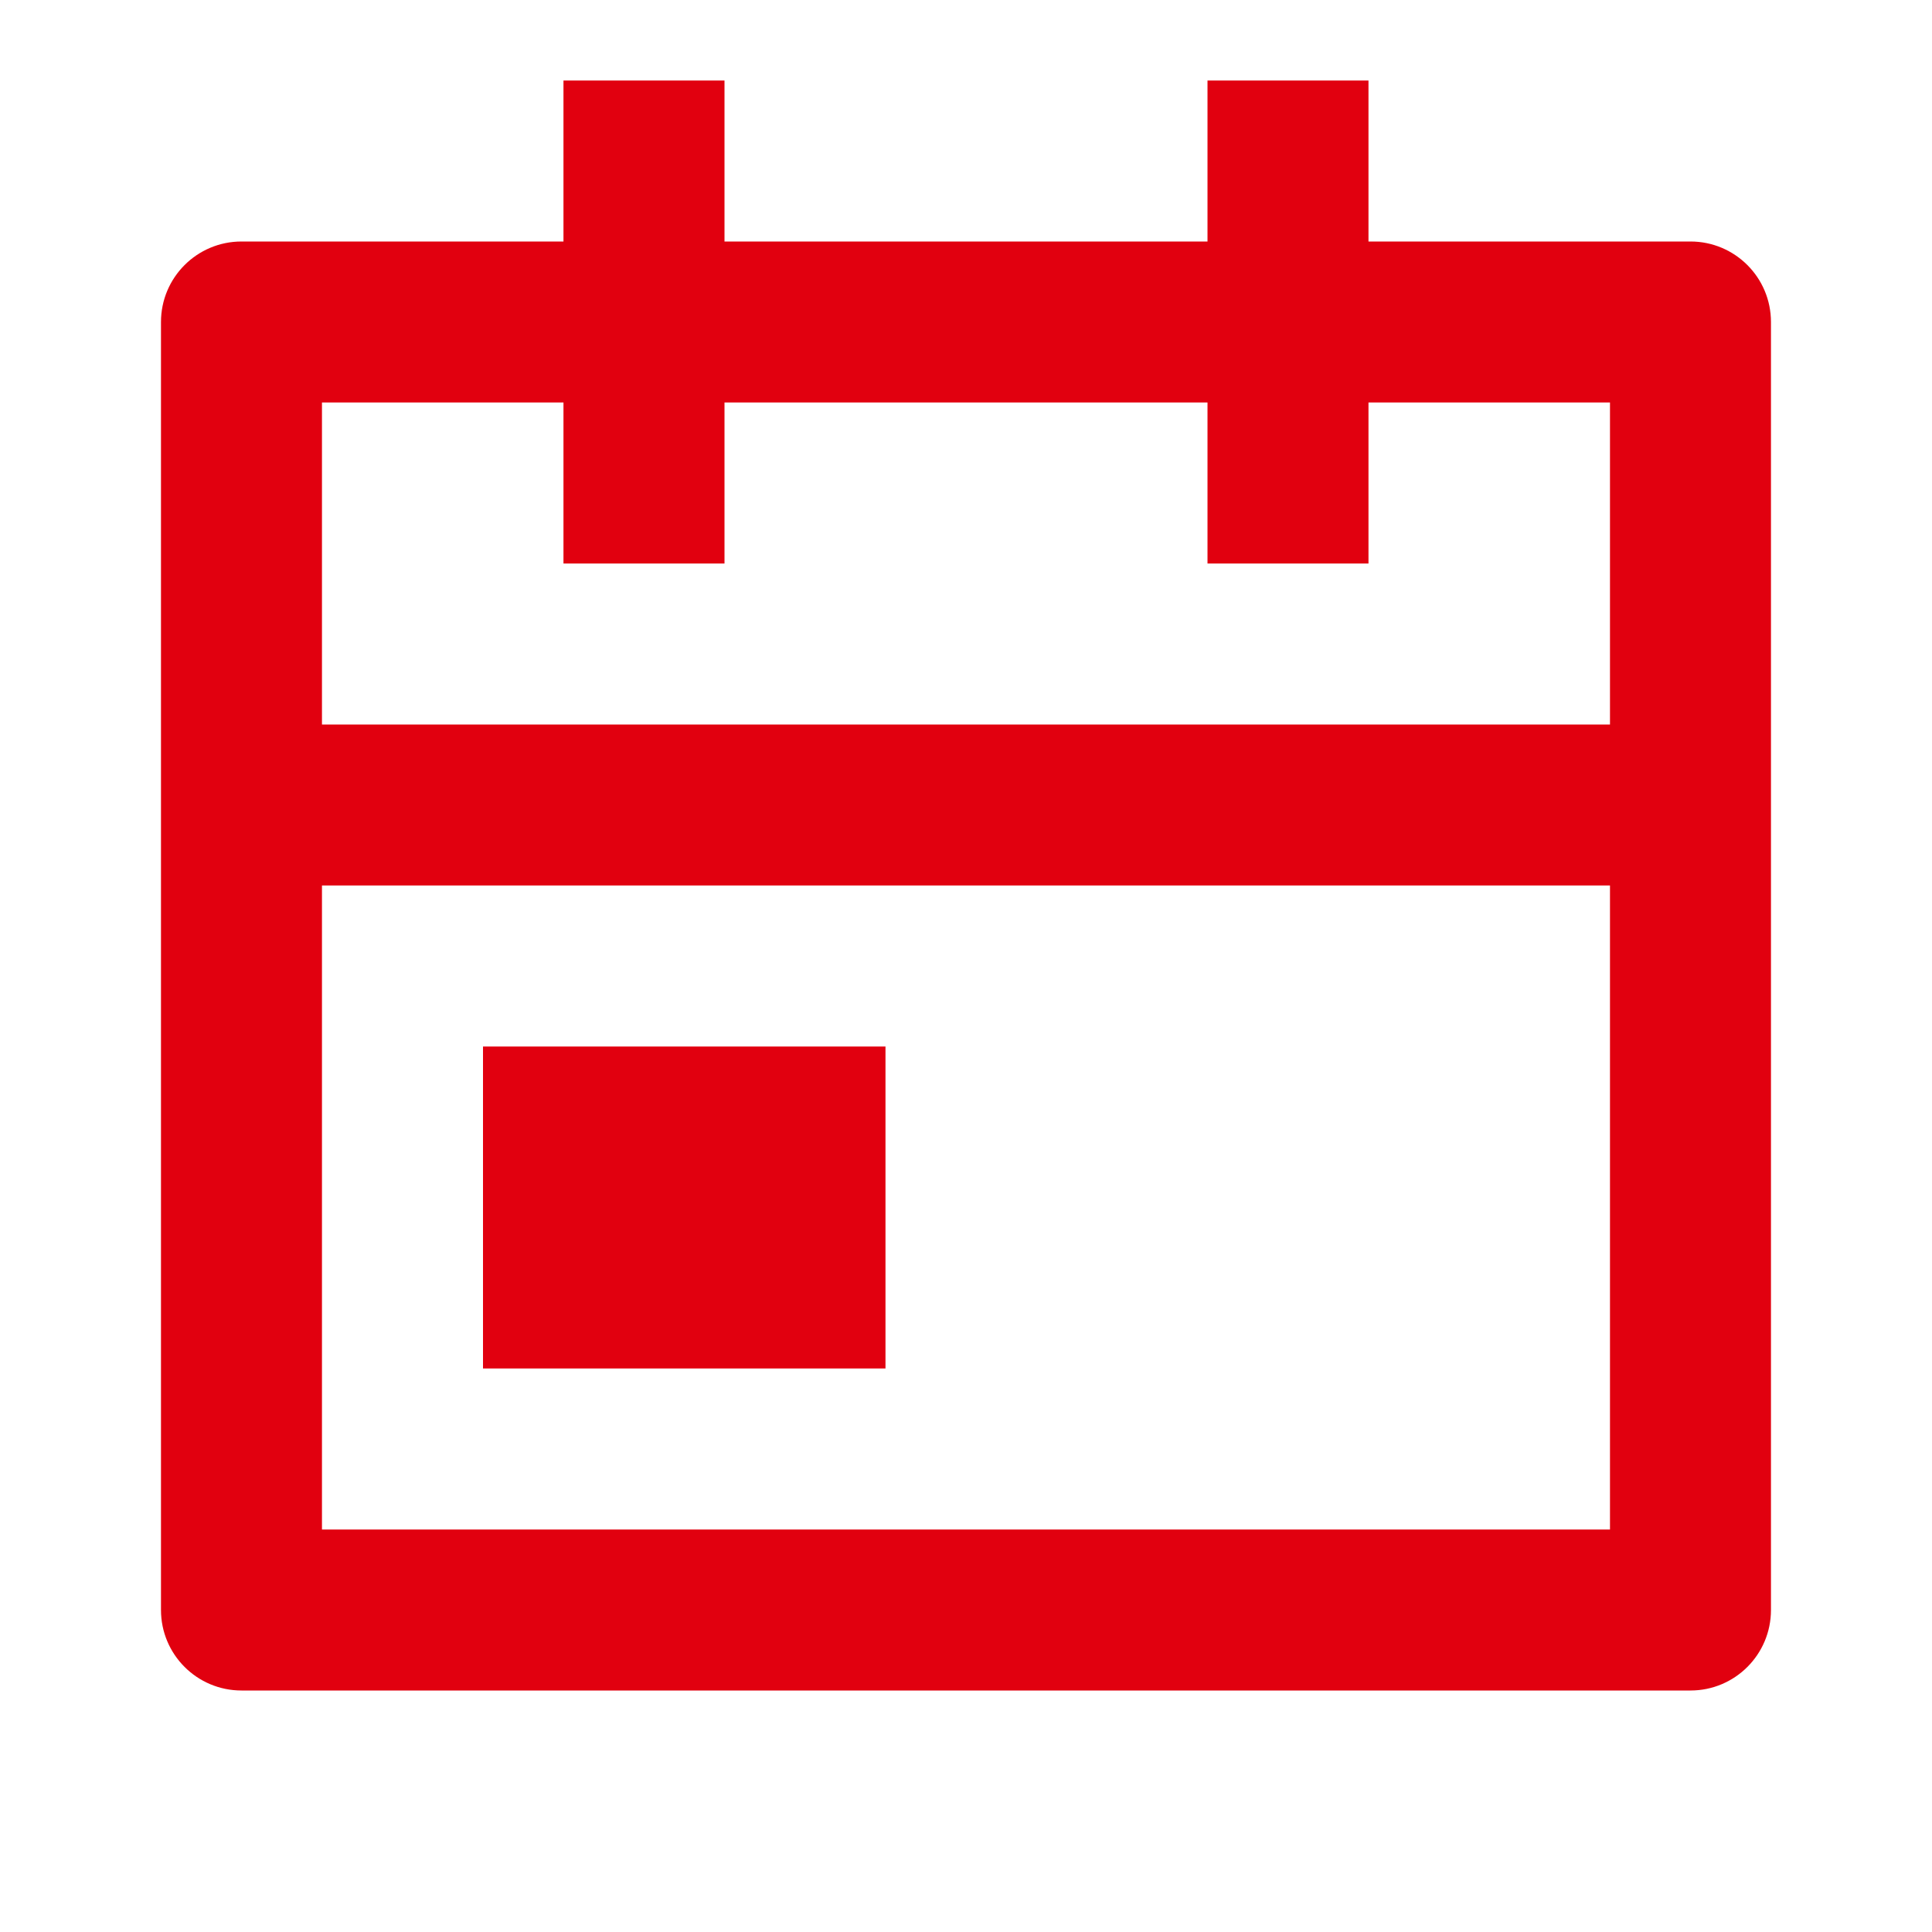
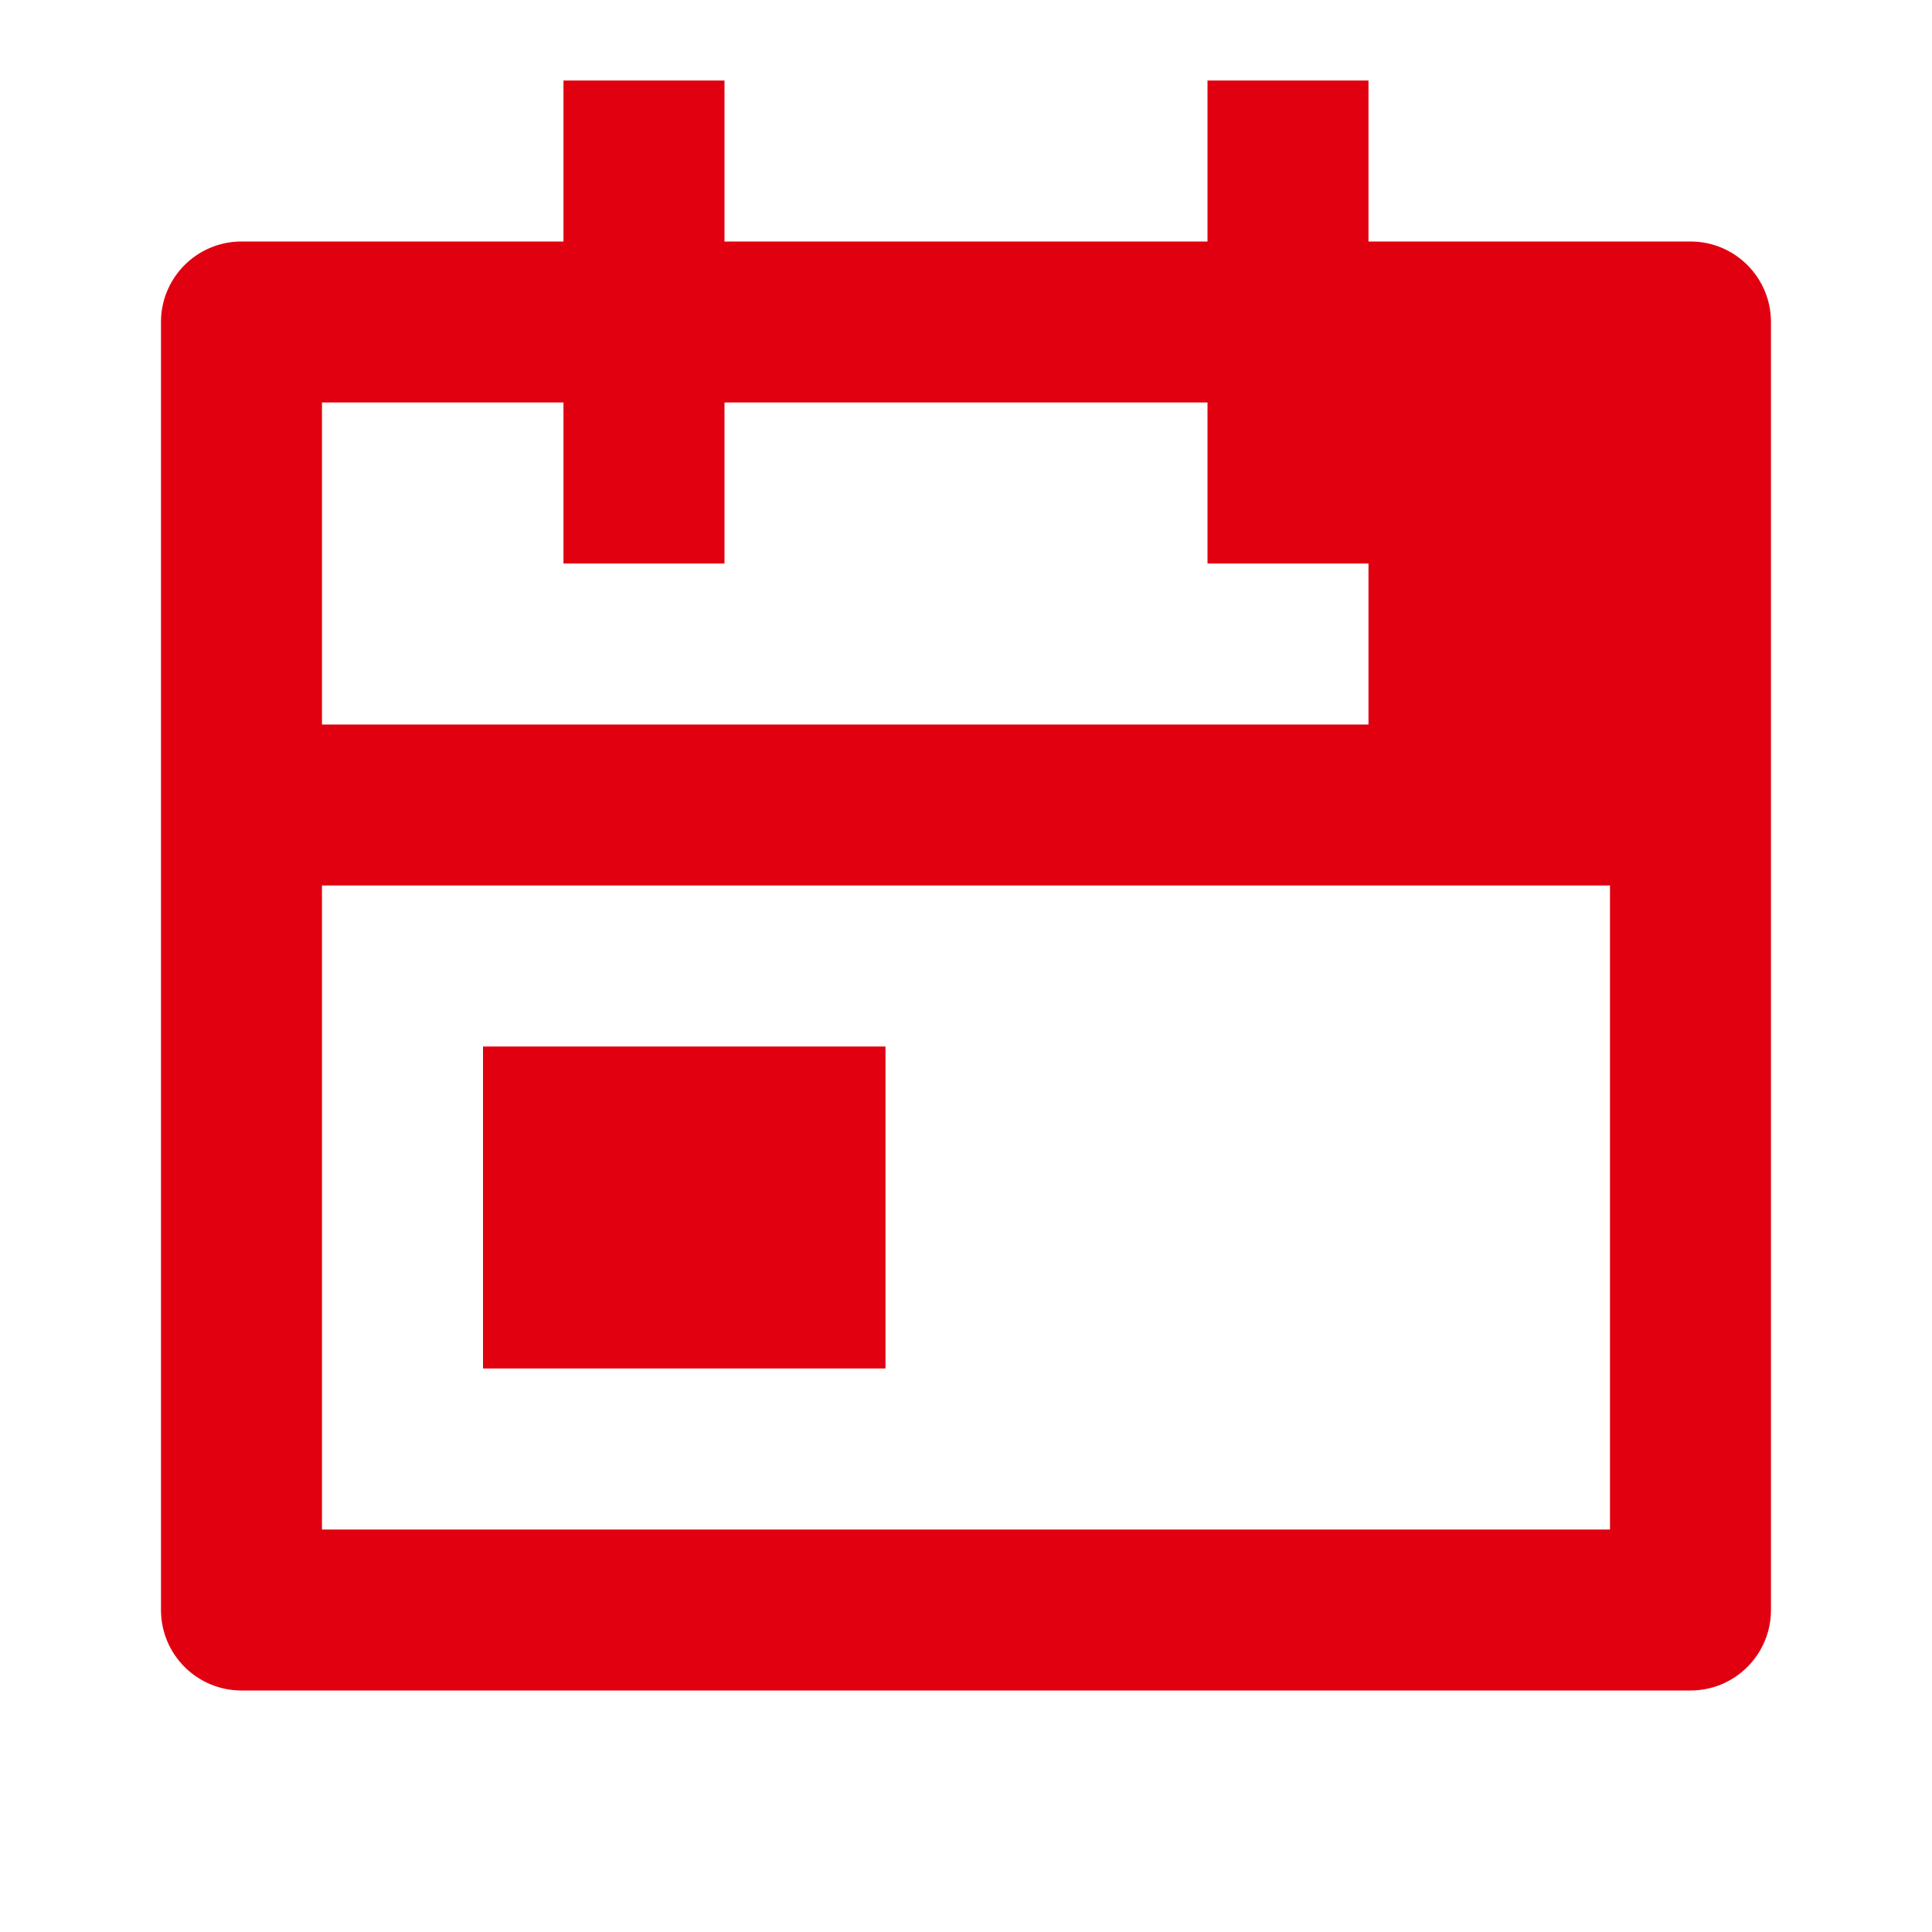
<svg xmlns="http://www.w3.org/2000/svg" width="40" height="40" viewBox="0 0 40 40" fill="none">
-   <path fill-rule="evenodd" clip-rule="evenodd" d="M15 1.667V5H25V1.667H28.333V5H35C35.92 5 36.666 5.746 36.666 6.667V33.333C36.666 34.254 35.92 35 35 35H5C4.079 35 3.333 34.254 3.333 33.333V6.667C3.333 5.746 4.079 5 5 5H11.666V1.667H15ZM33.333 18.333H6.666V31.667H33.333V18.333ZM18.333 21.667V28.333H10V21.667H18.333ZM11.666 8.333H6.666V15H33.333V8.333H28.333V11.667H25V8.333H15V11.667H11.666V8.333Z" fill="#E1000F" />
+   <path fill-rule="evenodd" clip-rule="evenodd" d="M15 1.667V5H25V1.667H28.333V5H35C35.92 5 36.666 5.746 36.666 6.667V33.333C36.666 34.254 35.92 35 35 35H5C4.079 35 3.333 34.254 3.333 33.333V6.667C3.333 5.746 4.079 5 5 5H11.666V1.667H15ZM33.333 18.333H6.666V31.667H33.333V18.333ZM18.333 21.667V28.333H10V21.667H18.333ZM11.666 8.333H6.666V15H33.333H28.333V11.667H25V8.333H15V11.667H11.666V8.333Z" fill="#E1000F" />
</svg>